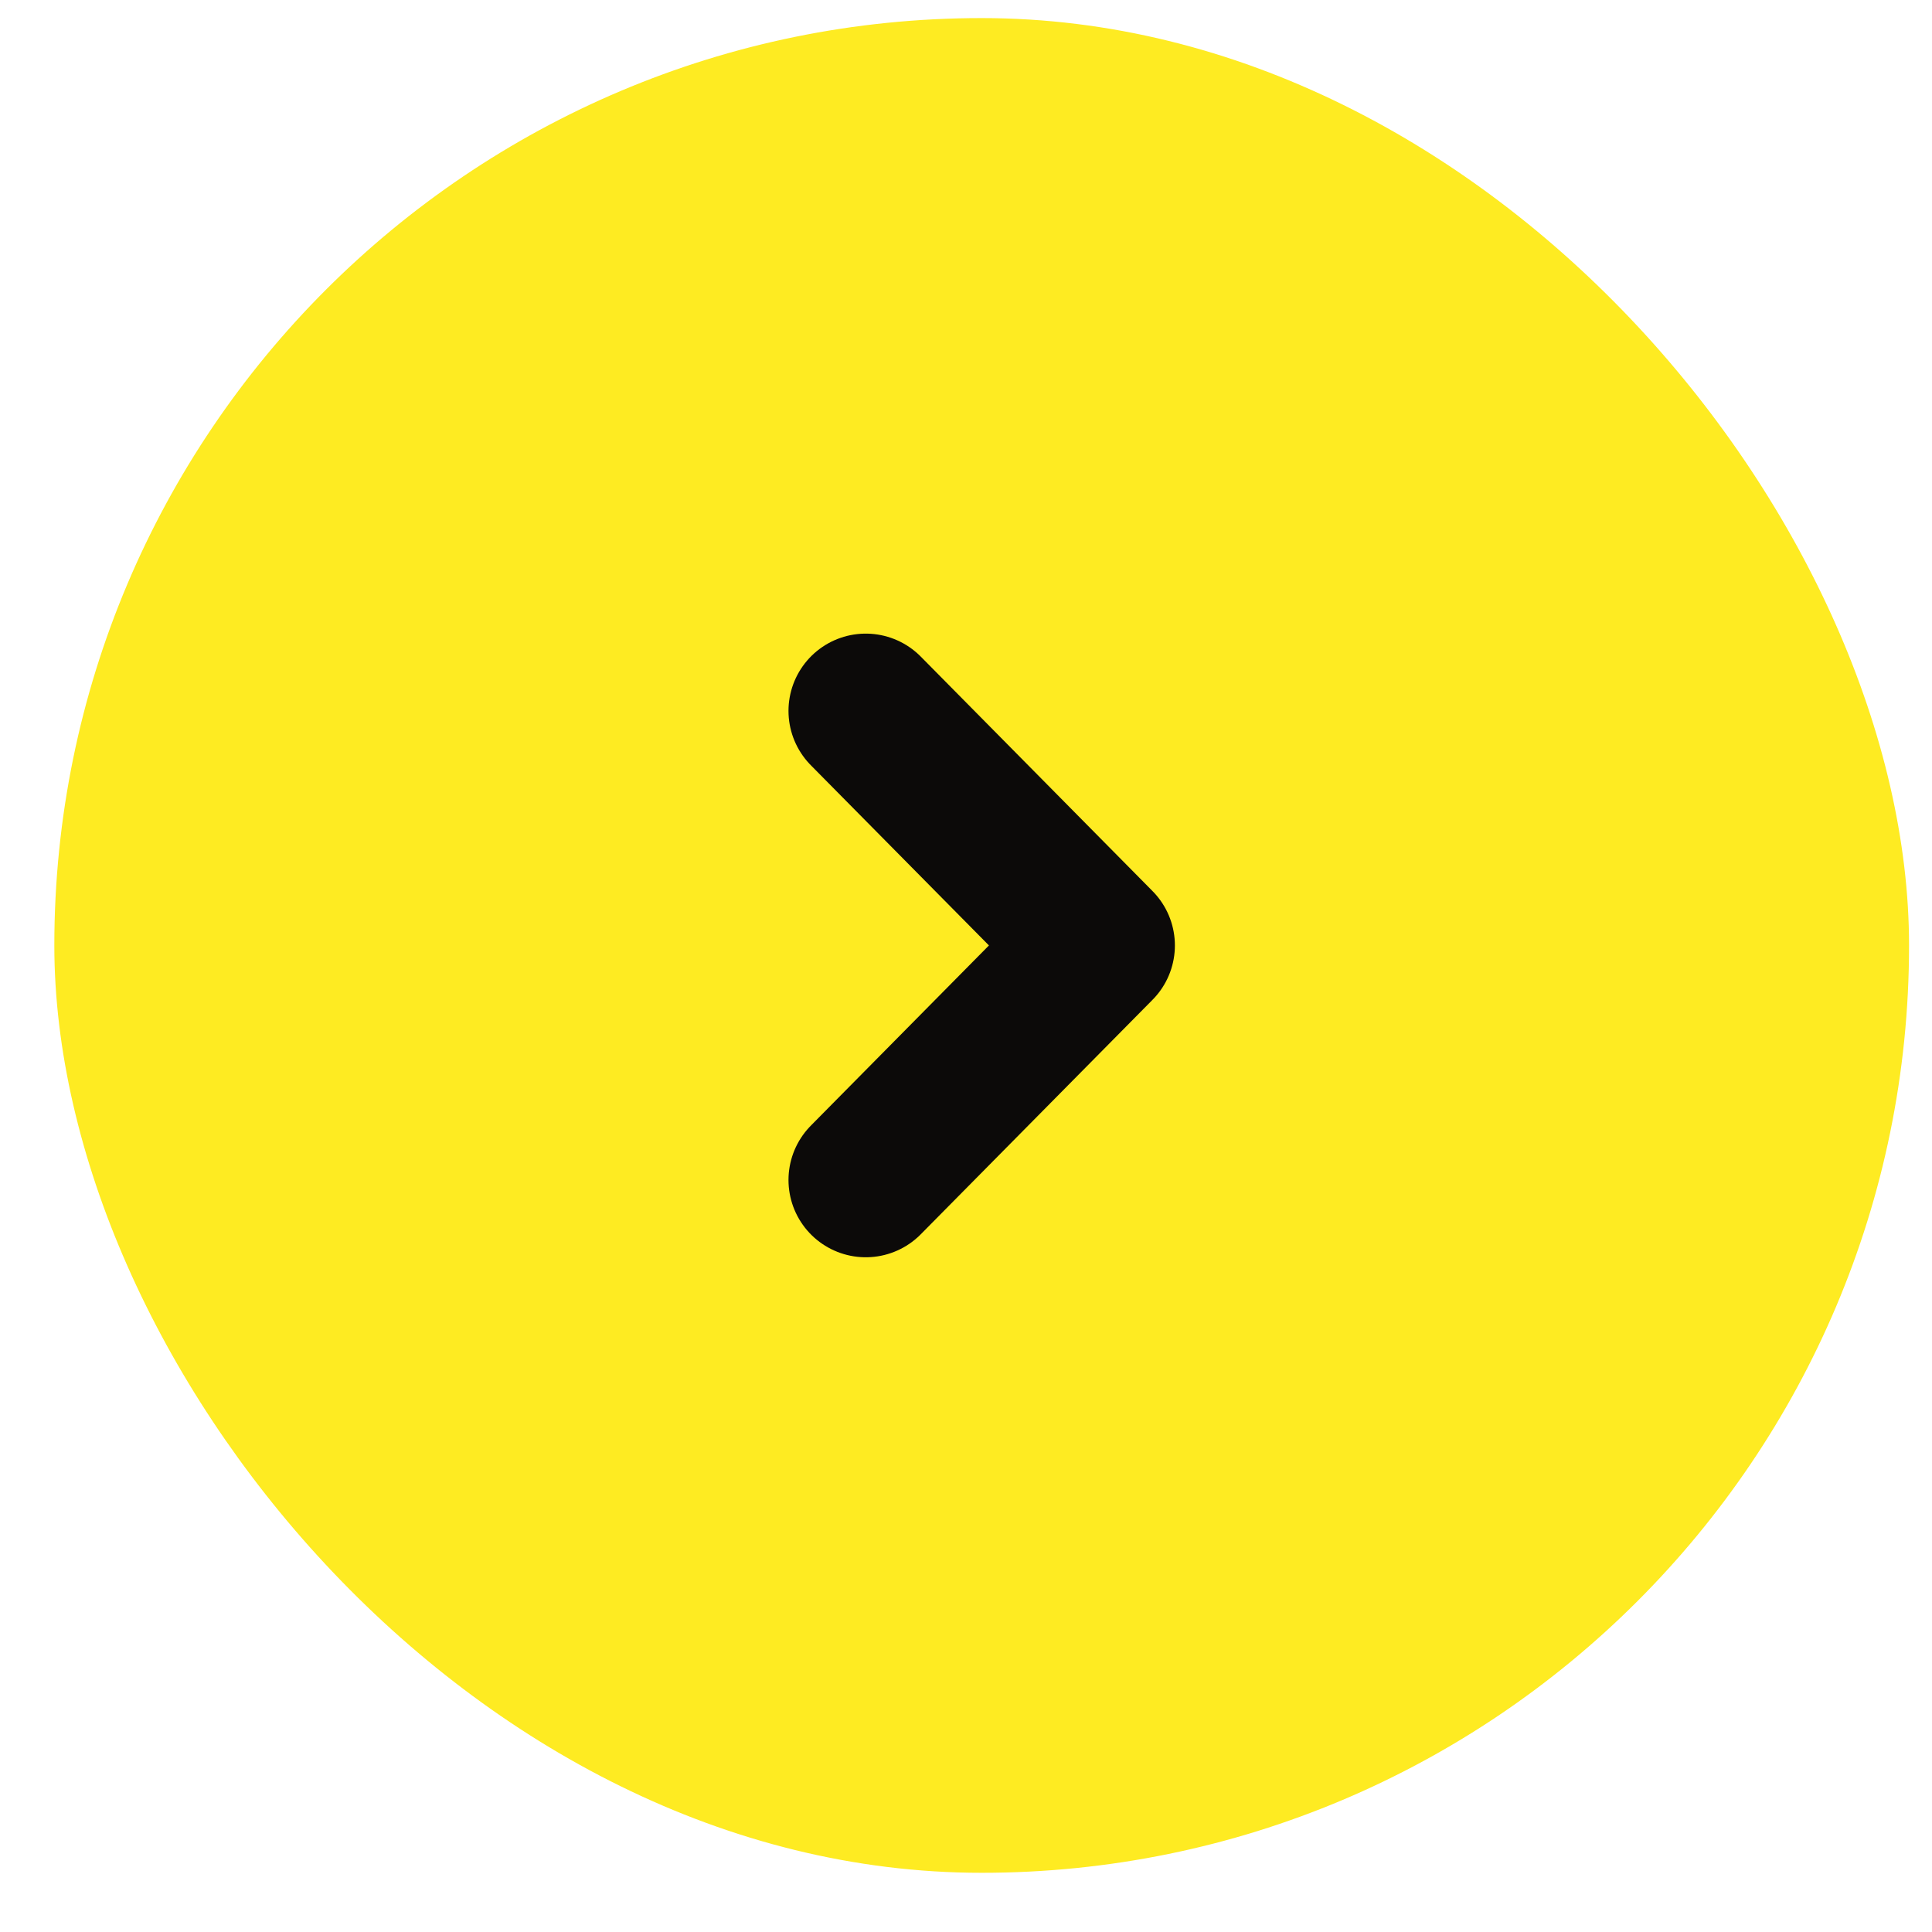
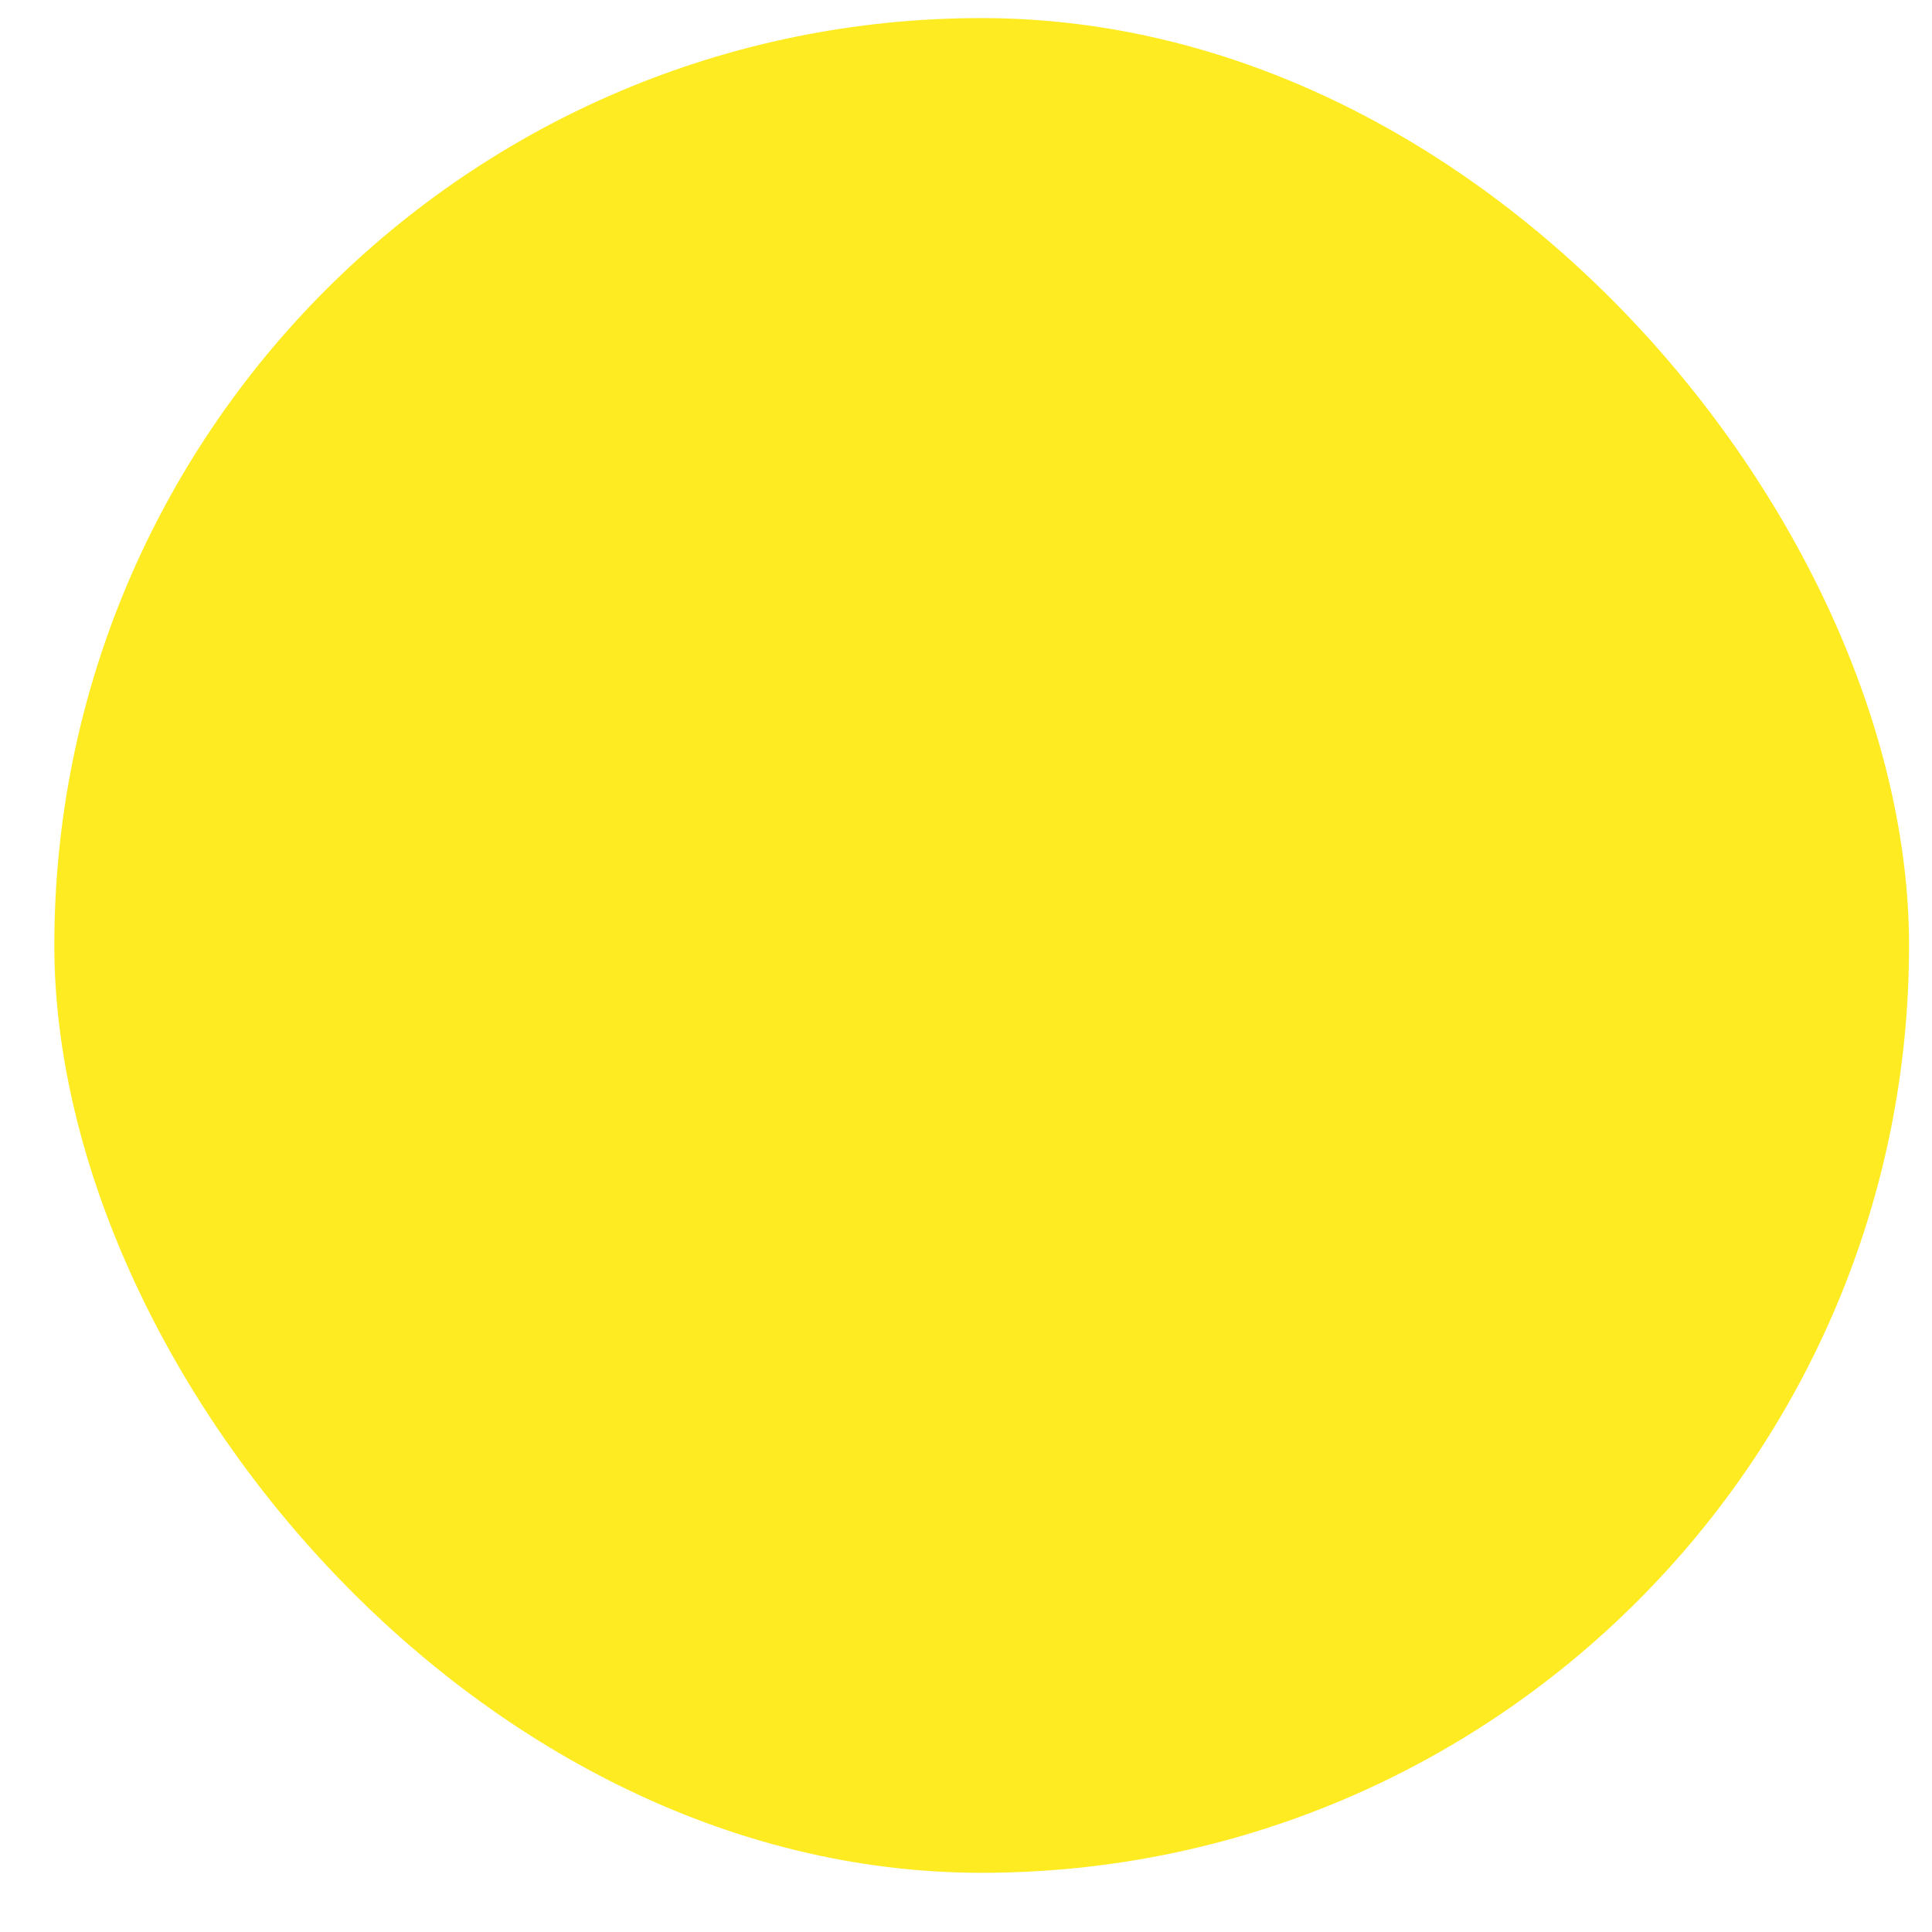
<svg xmlns="http://www.w3.org/2000/svg" width="25" height="25" viewBox="0 0 25 25" fill="none">
  <rect x="0.703" y="0.234" width="24" height="24" rx="12" fill="#FEEB22" />
-   <path d="M11.203 15.269L14.203 12.234L11.203 9.199" stroke="#0C0A09" stroke-width="2" stroke-linecap="round" stroke-linejoin="round" />
</svg>